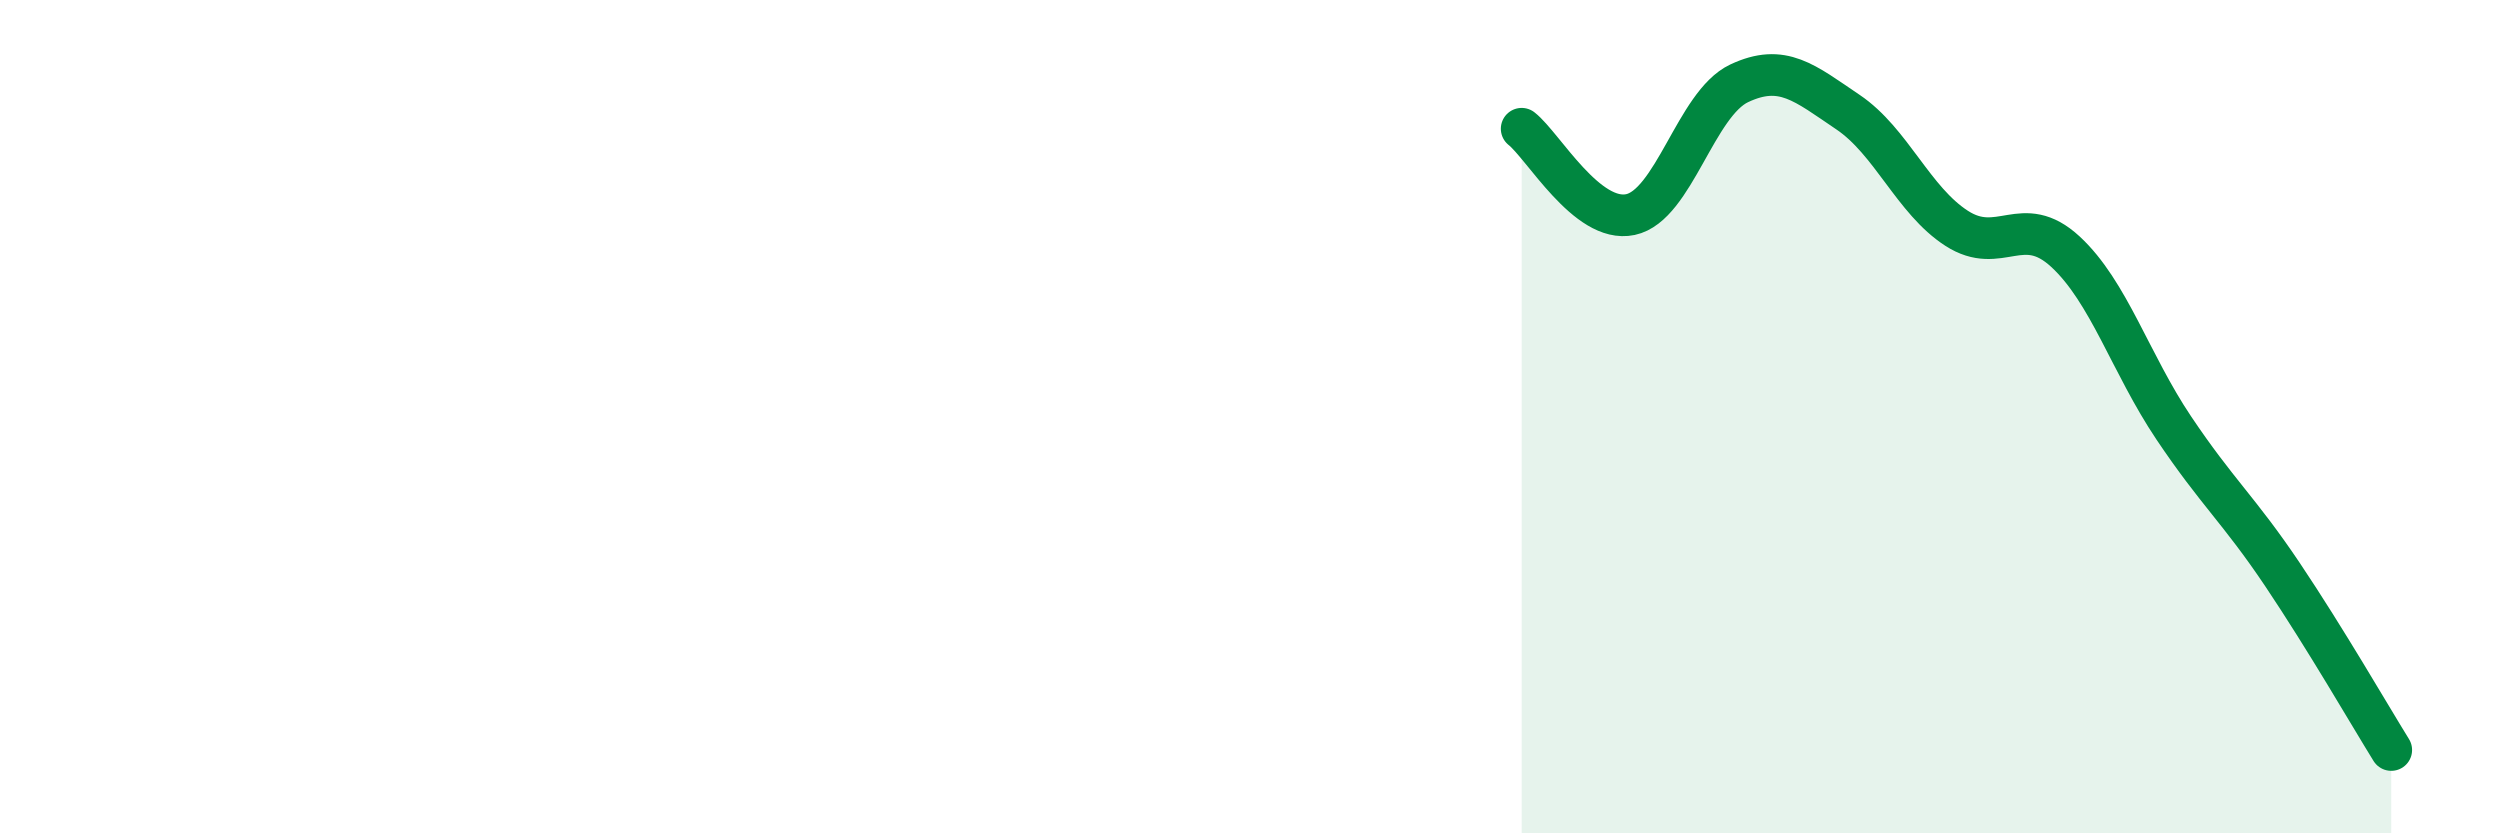
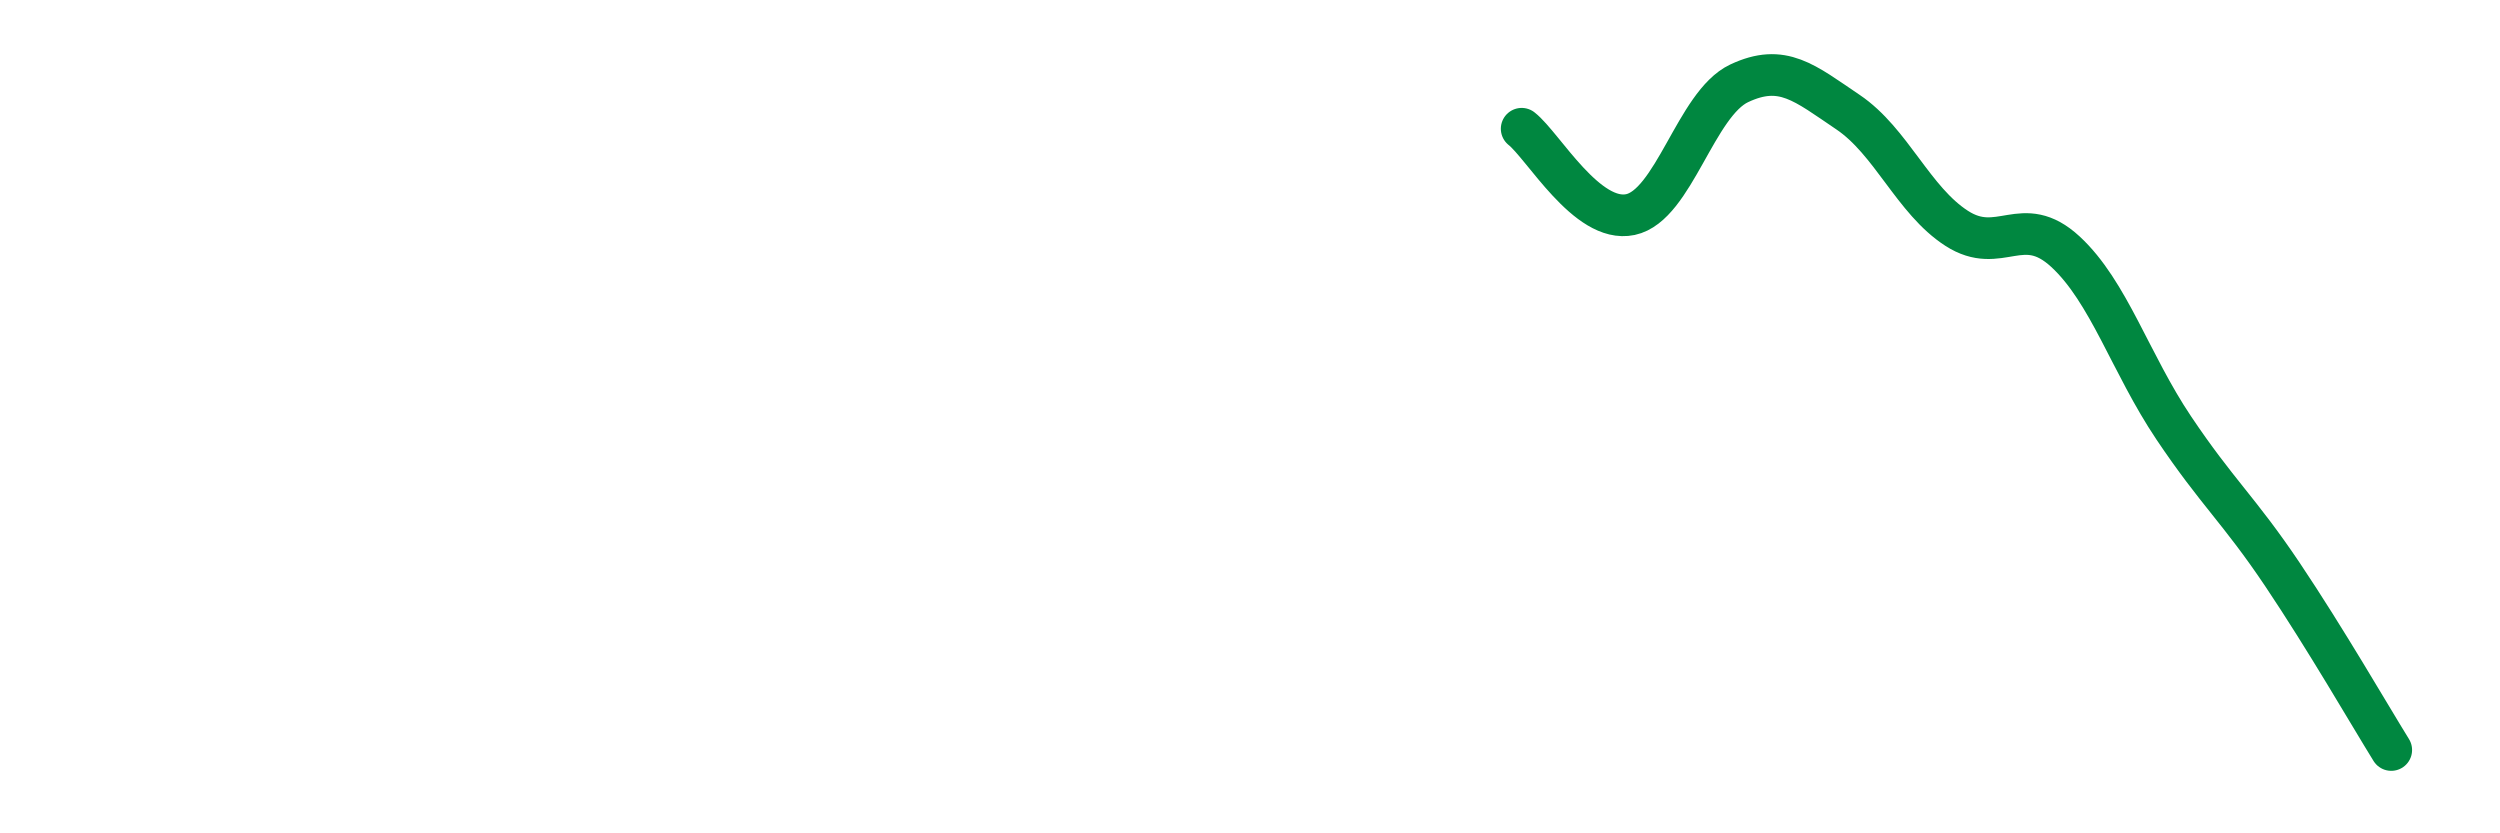
<svg xmlns="http://www.w3.org/2000/svg" width="60" height="20" viewBox="0 0 60 20">
-   <path d="M 36.52,3.09 C 37.04,3.5 38.09,5.37 39.13,5.15 C 40.17,4.93 40.7,2.49 41.74,2 C 42.78,1.51 43.31,1.99 44.35,2.69 C 45.39,3.39 45.92,4.81 46.96,5.48 C 48,6.15 48.53,5.08 49.57,6.04 C 50.61,7 51.13,8.72 52.17,10.27 C 53.21,11.82 53.74,12.24 54.78,13.79 C 55.82,15.34 56.87,17.16 57.39,18L57.39 20L36.52 20Z" fill="#008740" opacity="0.1" stroke-linecap="round" stroke-linejoin="round" />
  <path d="M 36.52,3.09 C 37.04,3.5 38.09,5.37 39.13,5.15 C 40.17,4.93 40.7,2.49 41.74,2 C 42.78,1.51 43.31,1.99 44.35,2.69 C 45.39,3.39 45.92,4.81 46.96,5.48 C 48,6.15 48.53,5.08 49.57,6.04 C 50.61,7 51.13,8.72 52.17,10.27 C 53.21,11.82 53.74,12.24 54.78,13.79 C 55.82,15.34 56.87,17.16 57.39,18" stroke="#008740" stroke-width="1" fill="none" stroke-linecap="round" stroke-linejoin="round" />
</svg>